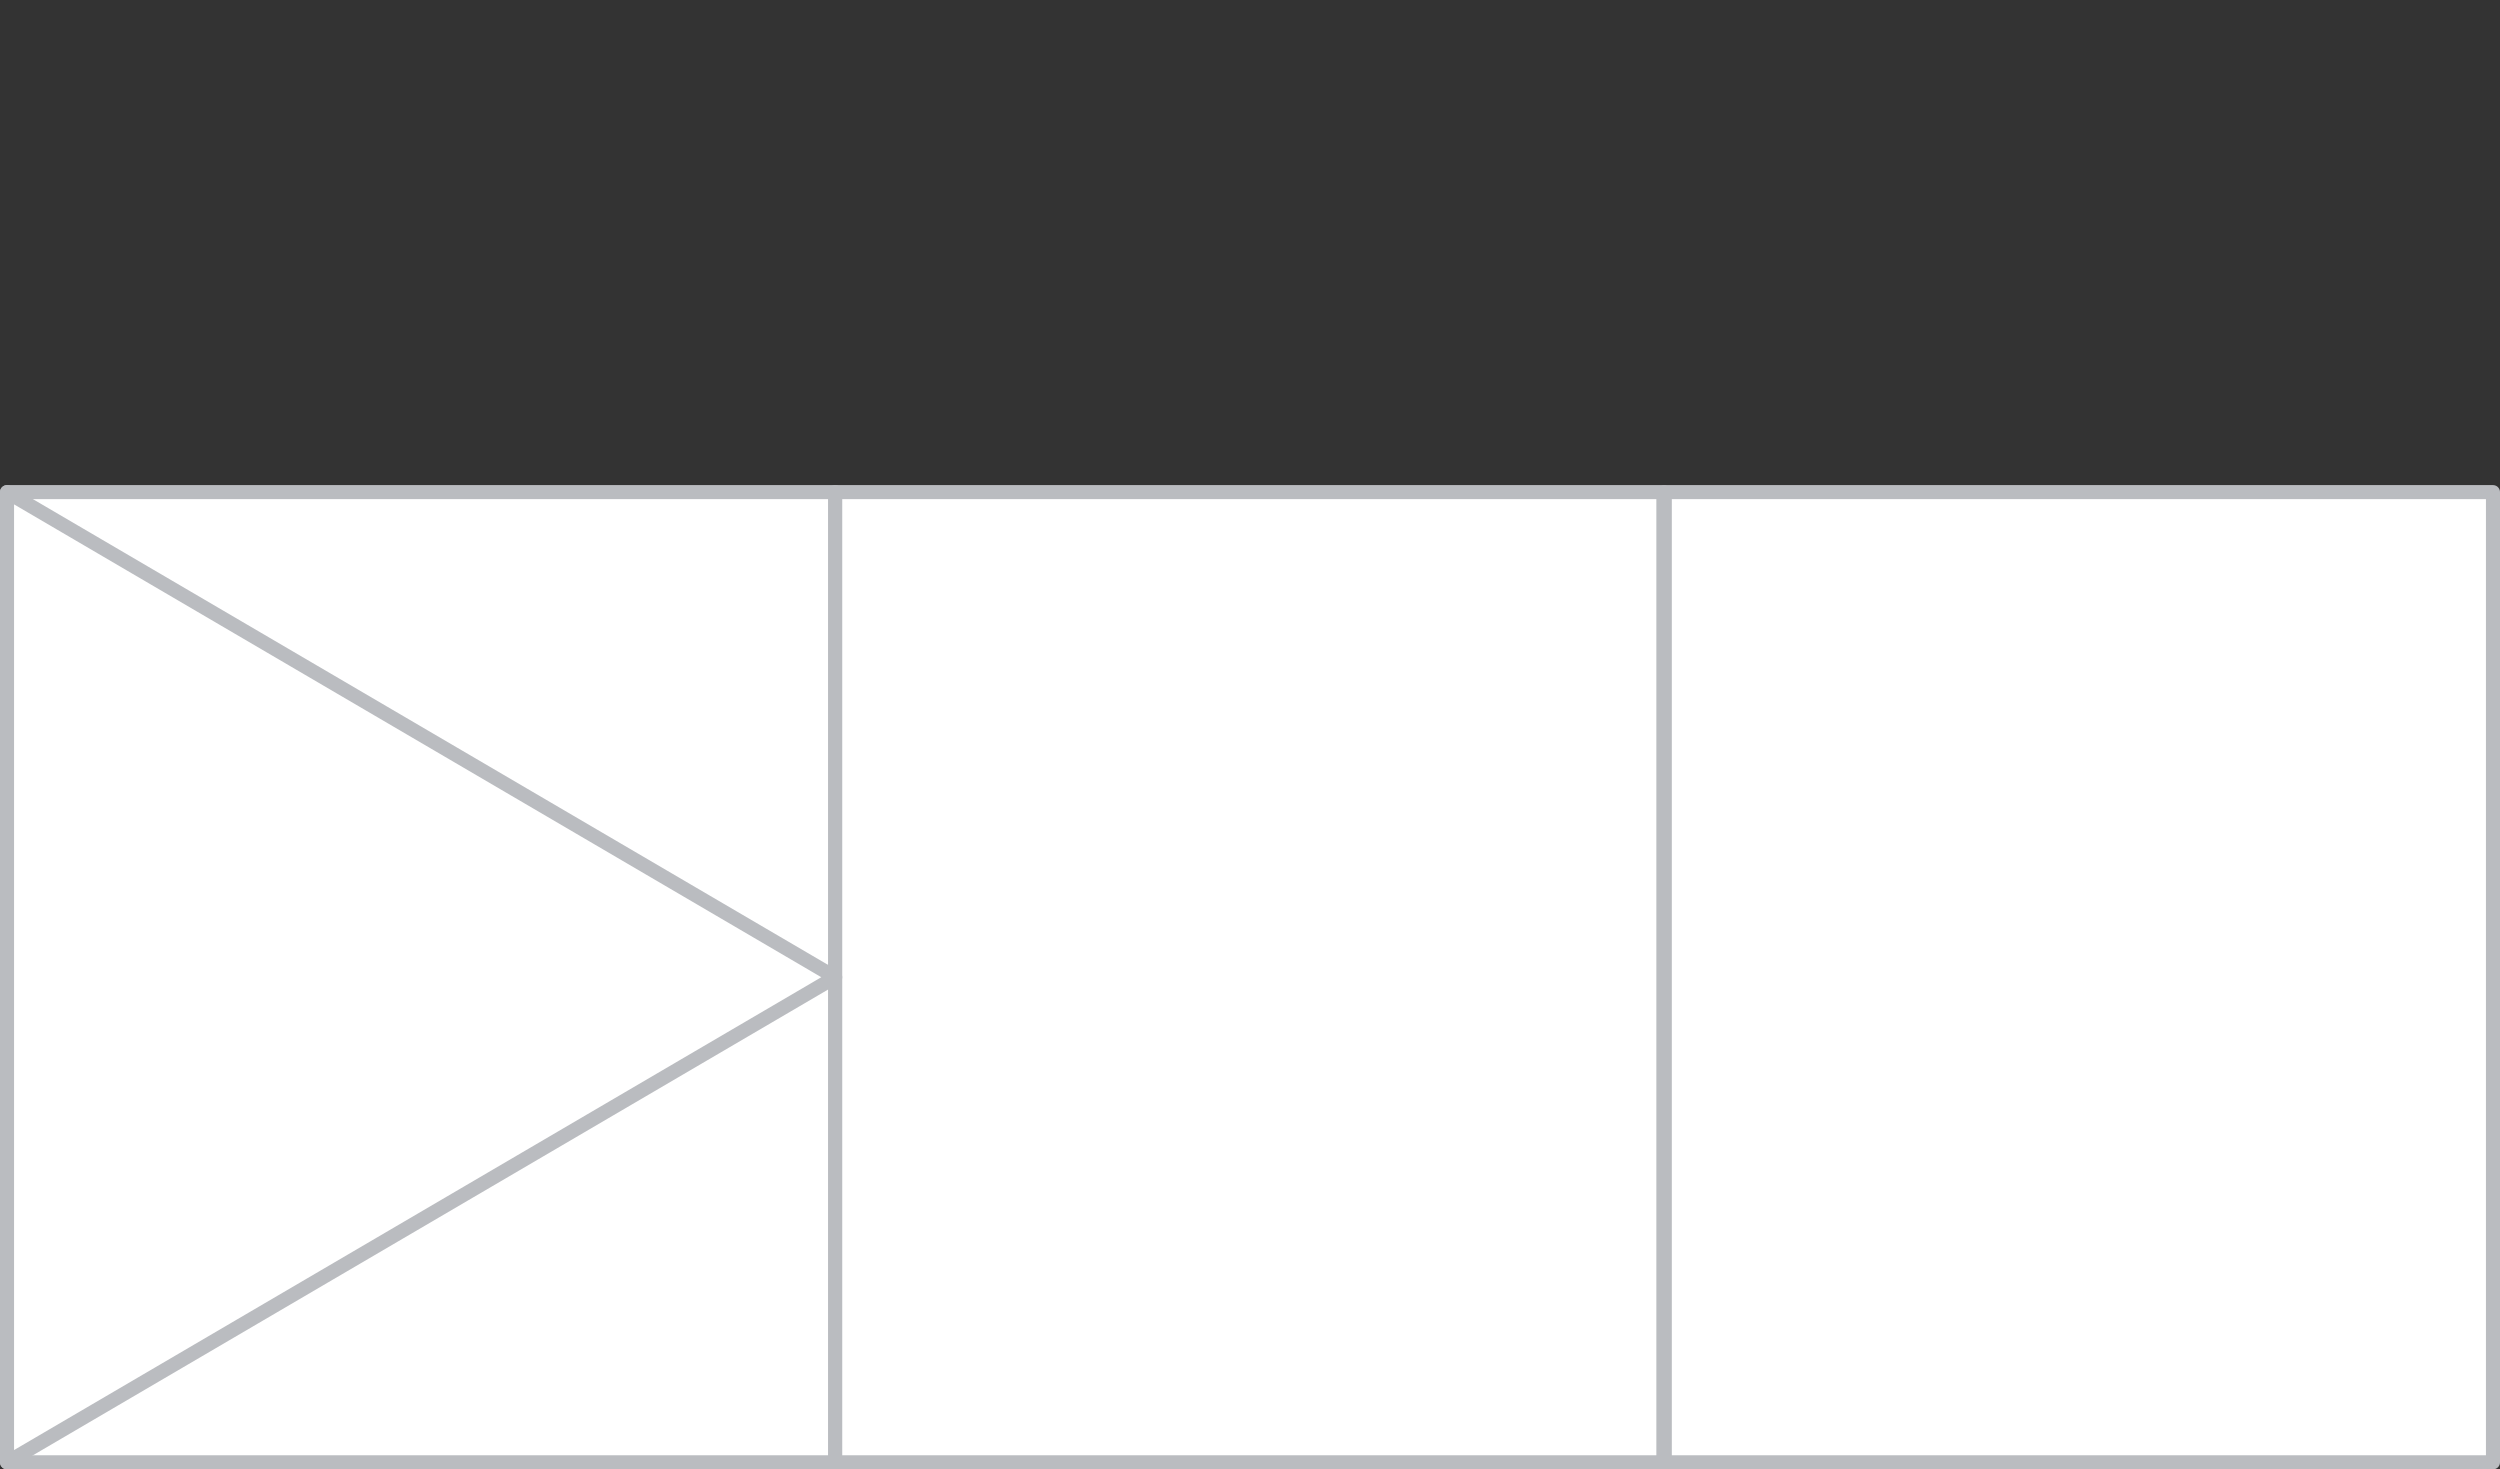
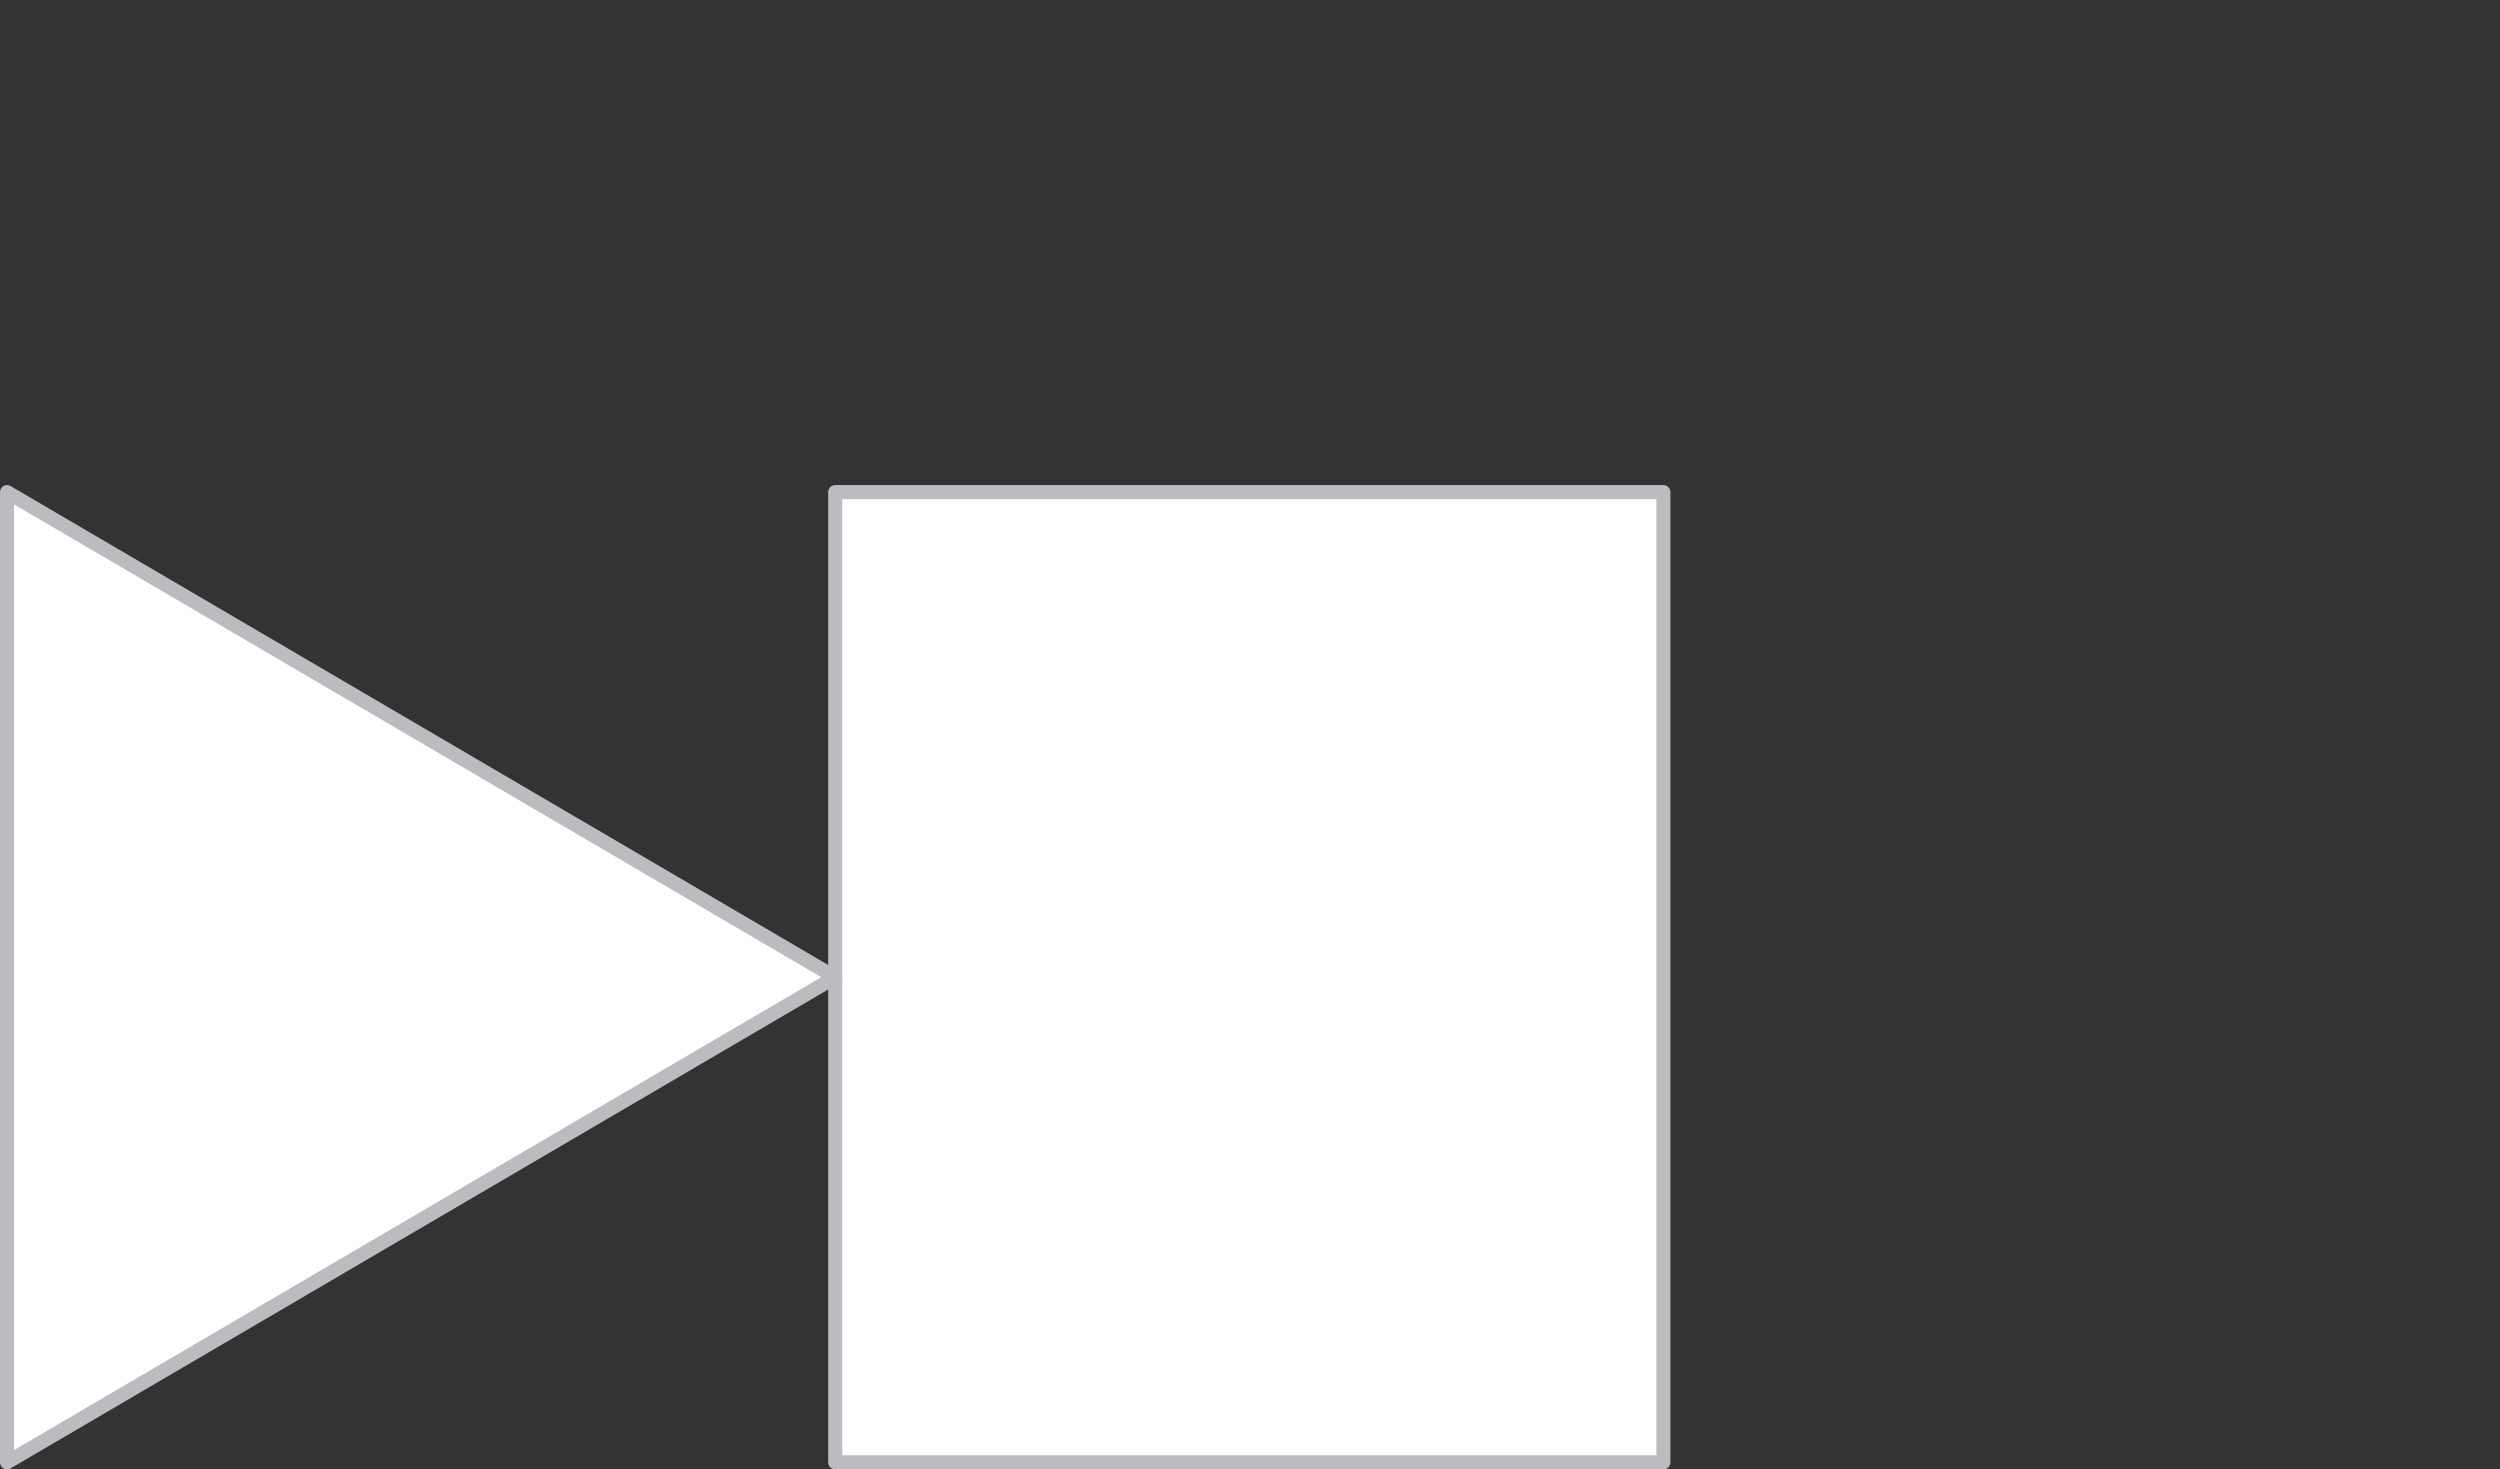
<svg xmlns="http://www.w3.org/2000/svg" id="Layer_1" x="0px" y="0px" viewBox="0 0 177.8 104.5" style="enable-background:new 0 0 177.8 104.5;" xml:space="preserve">
  <rect x="0" y="0" width="177.8" height="104.5" fill="#333333" stroke="none" />
  <style type="text/css"> .st0{fill:#FFFFFF;stroke:#BABCC0;stroke-linecap:round;stroke-linejoin:round;} </style>
  <g id="XMLID_1558_">
    <g id="XMLID_744_">
-       <rect id="XMLID_745_" x="0.5" y="35" class="st0" width="58.9" height="69" />
-     </g>
+       </g>
    <g id="XMLID_741_">
      <rect id="XMLID_742_" x="59.4" y="35" class="st0" width="58.9" height="69" />
    </g>
    <g id="XMLID_738_">
-       <rect id="XMLID_739_" x="118.4" y="35" class="st0" width="58.9" height="69" />
-     </g>
+       </g>
    <g id="XMLID_743_">
      <polygon id="XMLID_1548_" class="st0" points="0.5,104 0.5,69.5 0.5,35 59.4,69.5 " />
    </g>
  </g>
</svg>